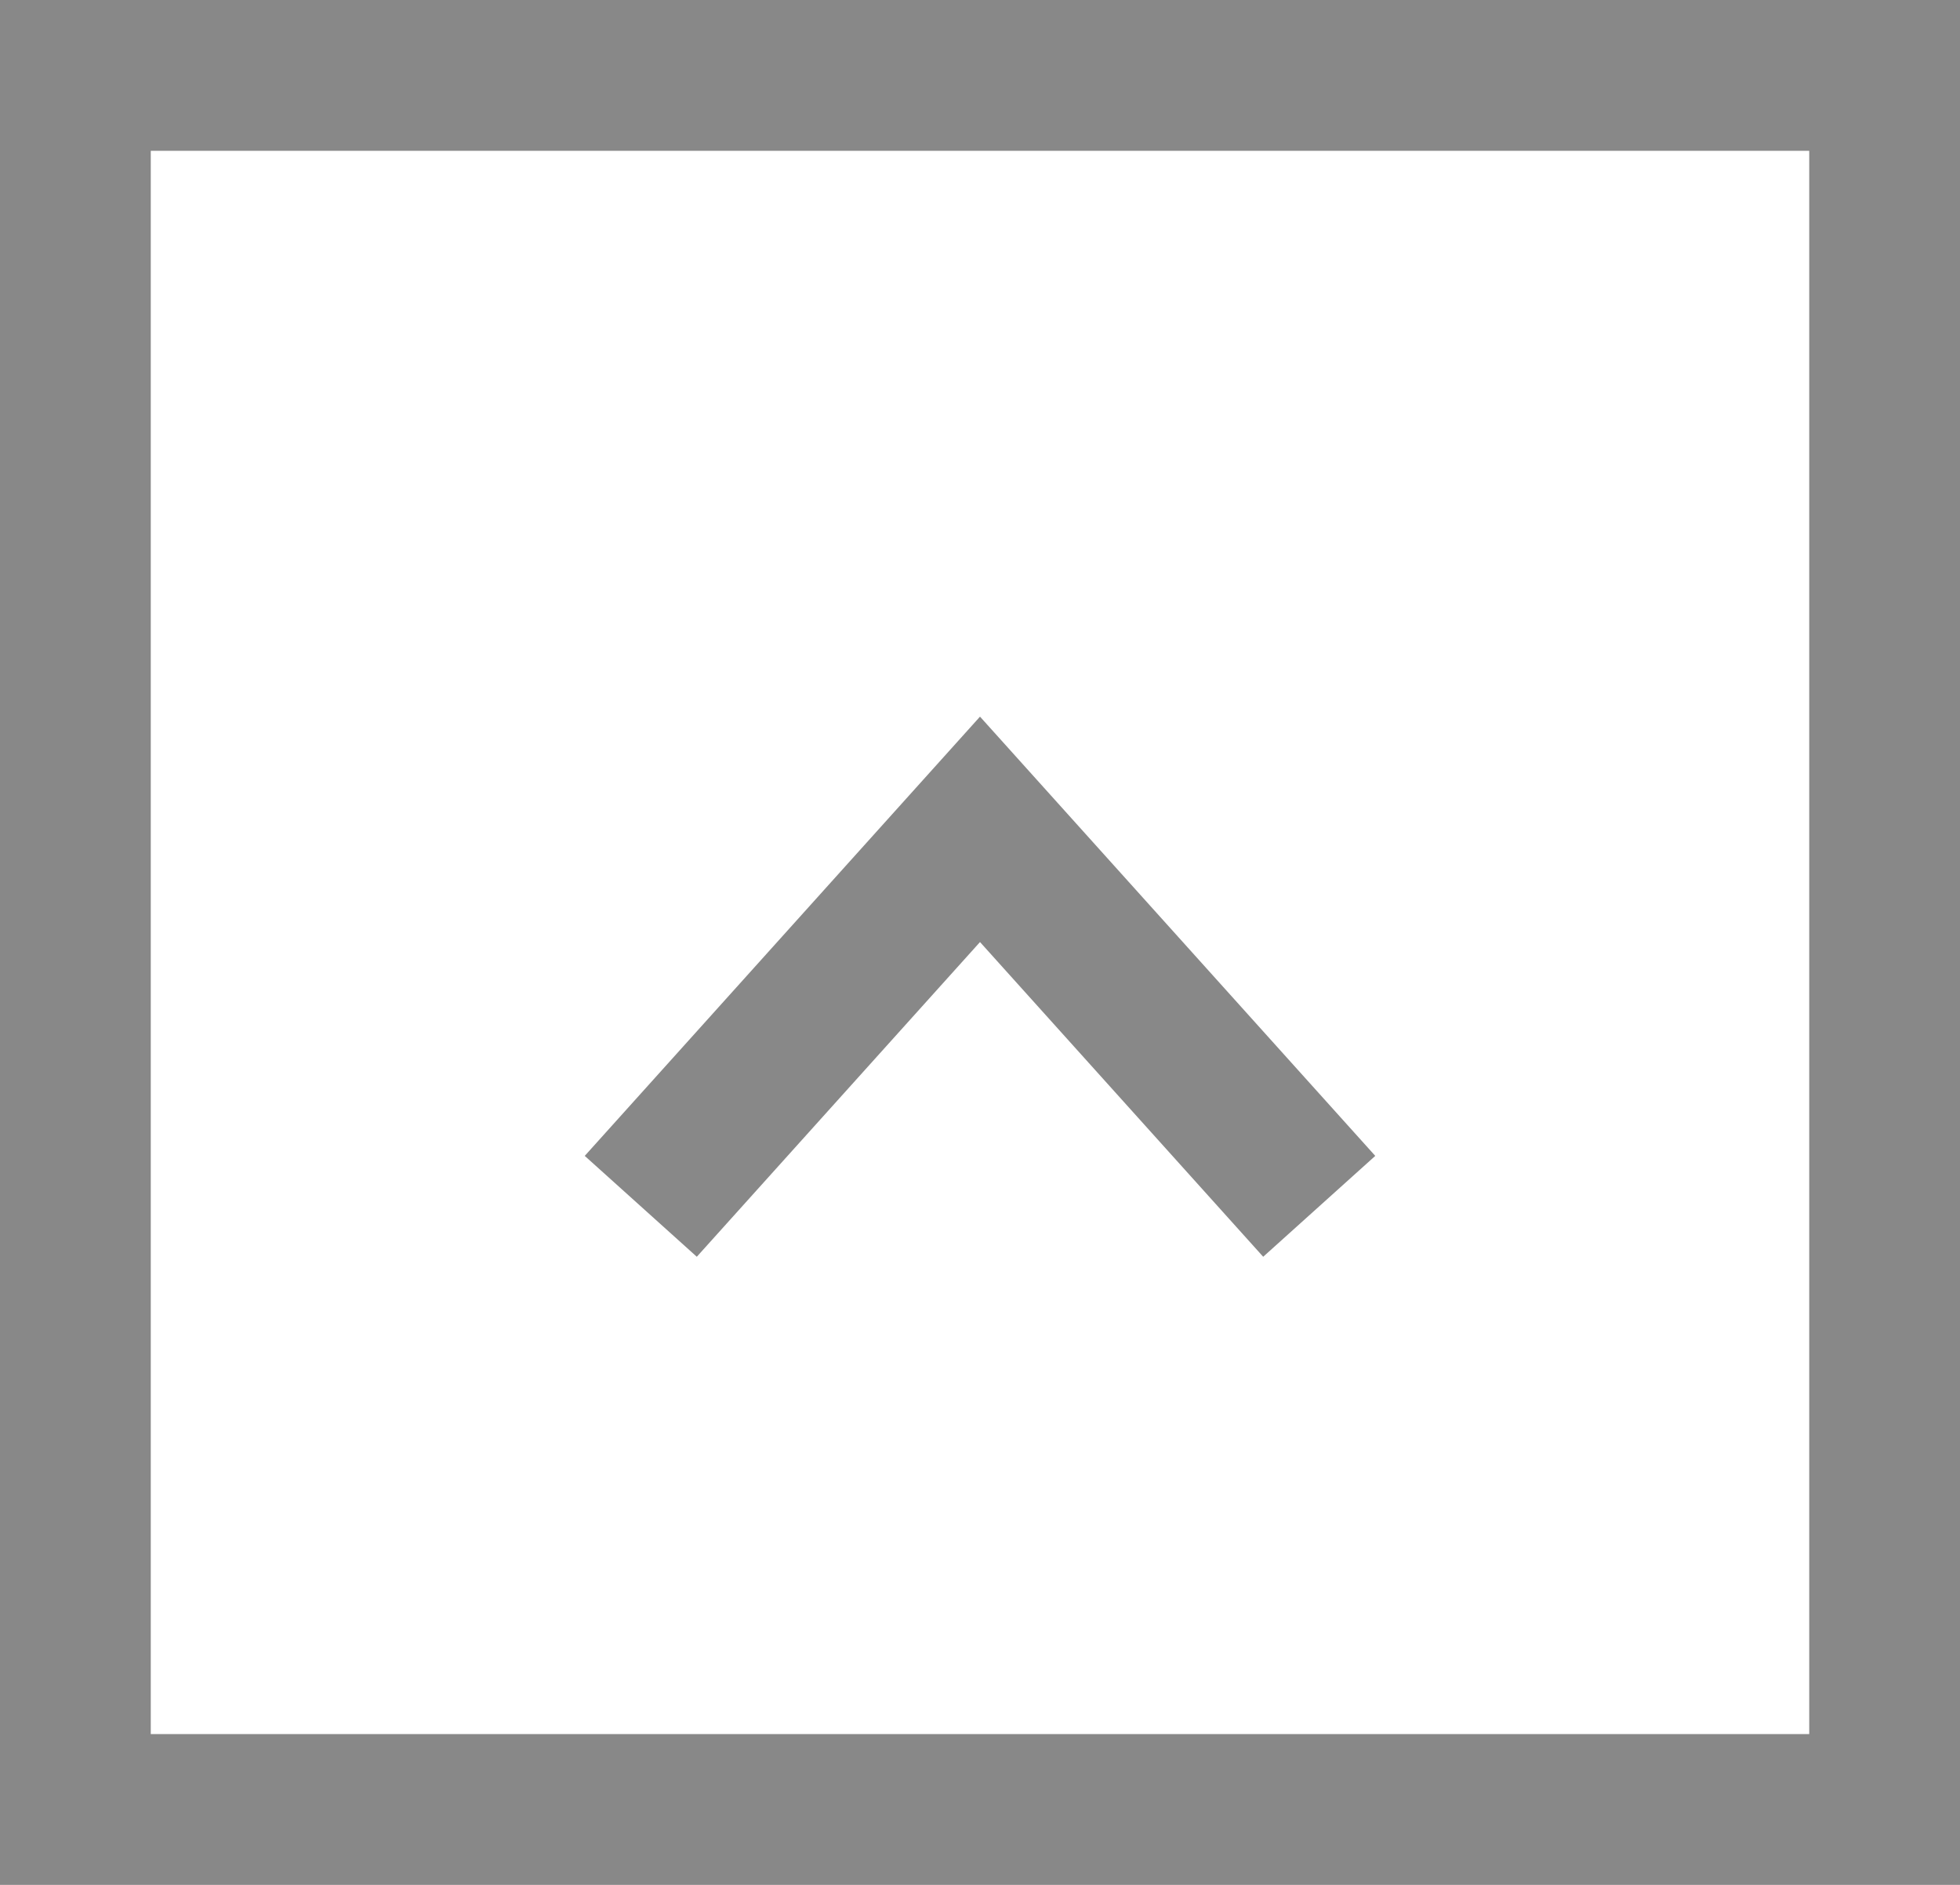
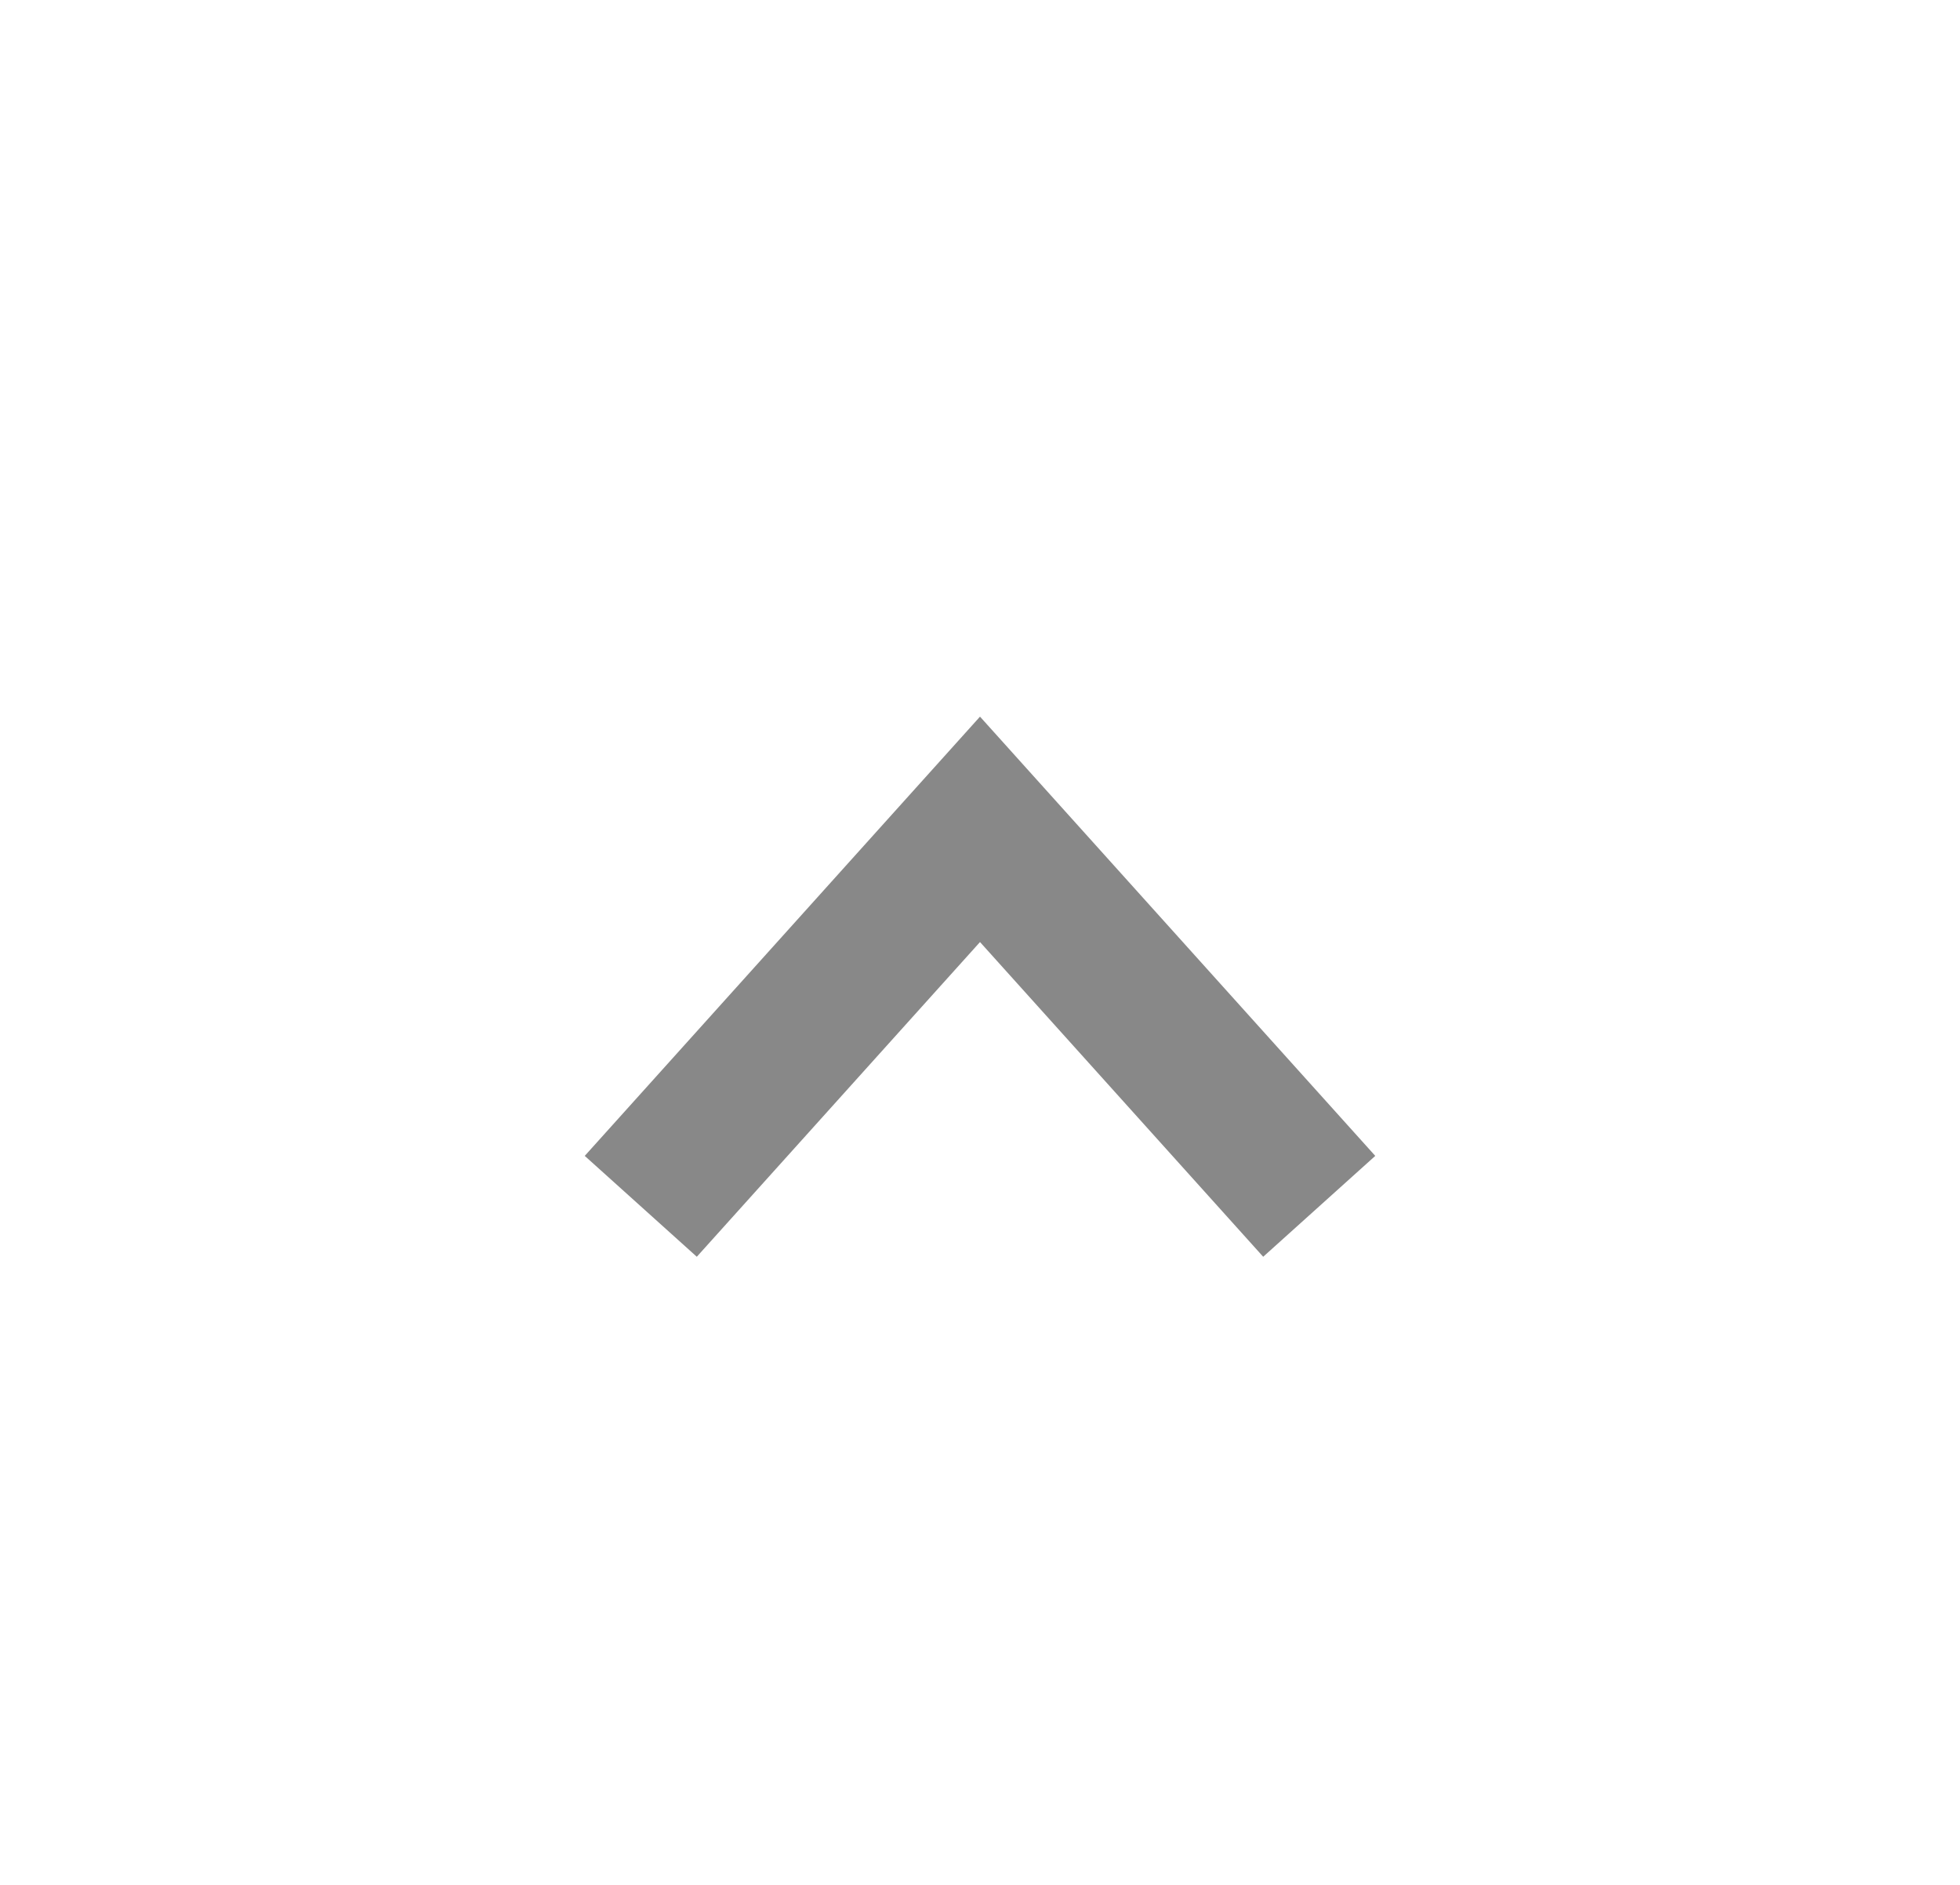
<svg xmlns="http://www.w3.org/2000/svg" id="bt_Top" width="26" height="25" viewBox="0 0 26 25">
  <g id="Rectangle_1293" data-name="Rectangle 1293" fill="none" stroke="#888" stroke-miterlimit="10" stroke-width="2">
-     <rect width="26" height="25" stroke="none" />
-     <rect x="1" y="1" width="24" height="23" fill="none" />
-   </g>
+     </g>
  <path id="Tracé_393" data-name="Tracé 393" d="M955.5,4345.209l4.5-5,4.5,5" transform="translate(-947 -4329.209)" fill="none" stroke="#888" stroke-miterlimit="10" stroke-width="2" />
</svg>